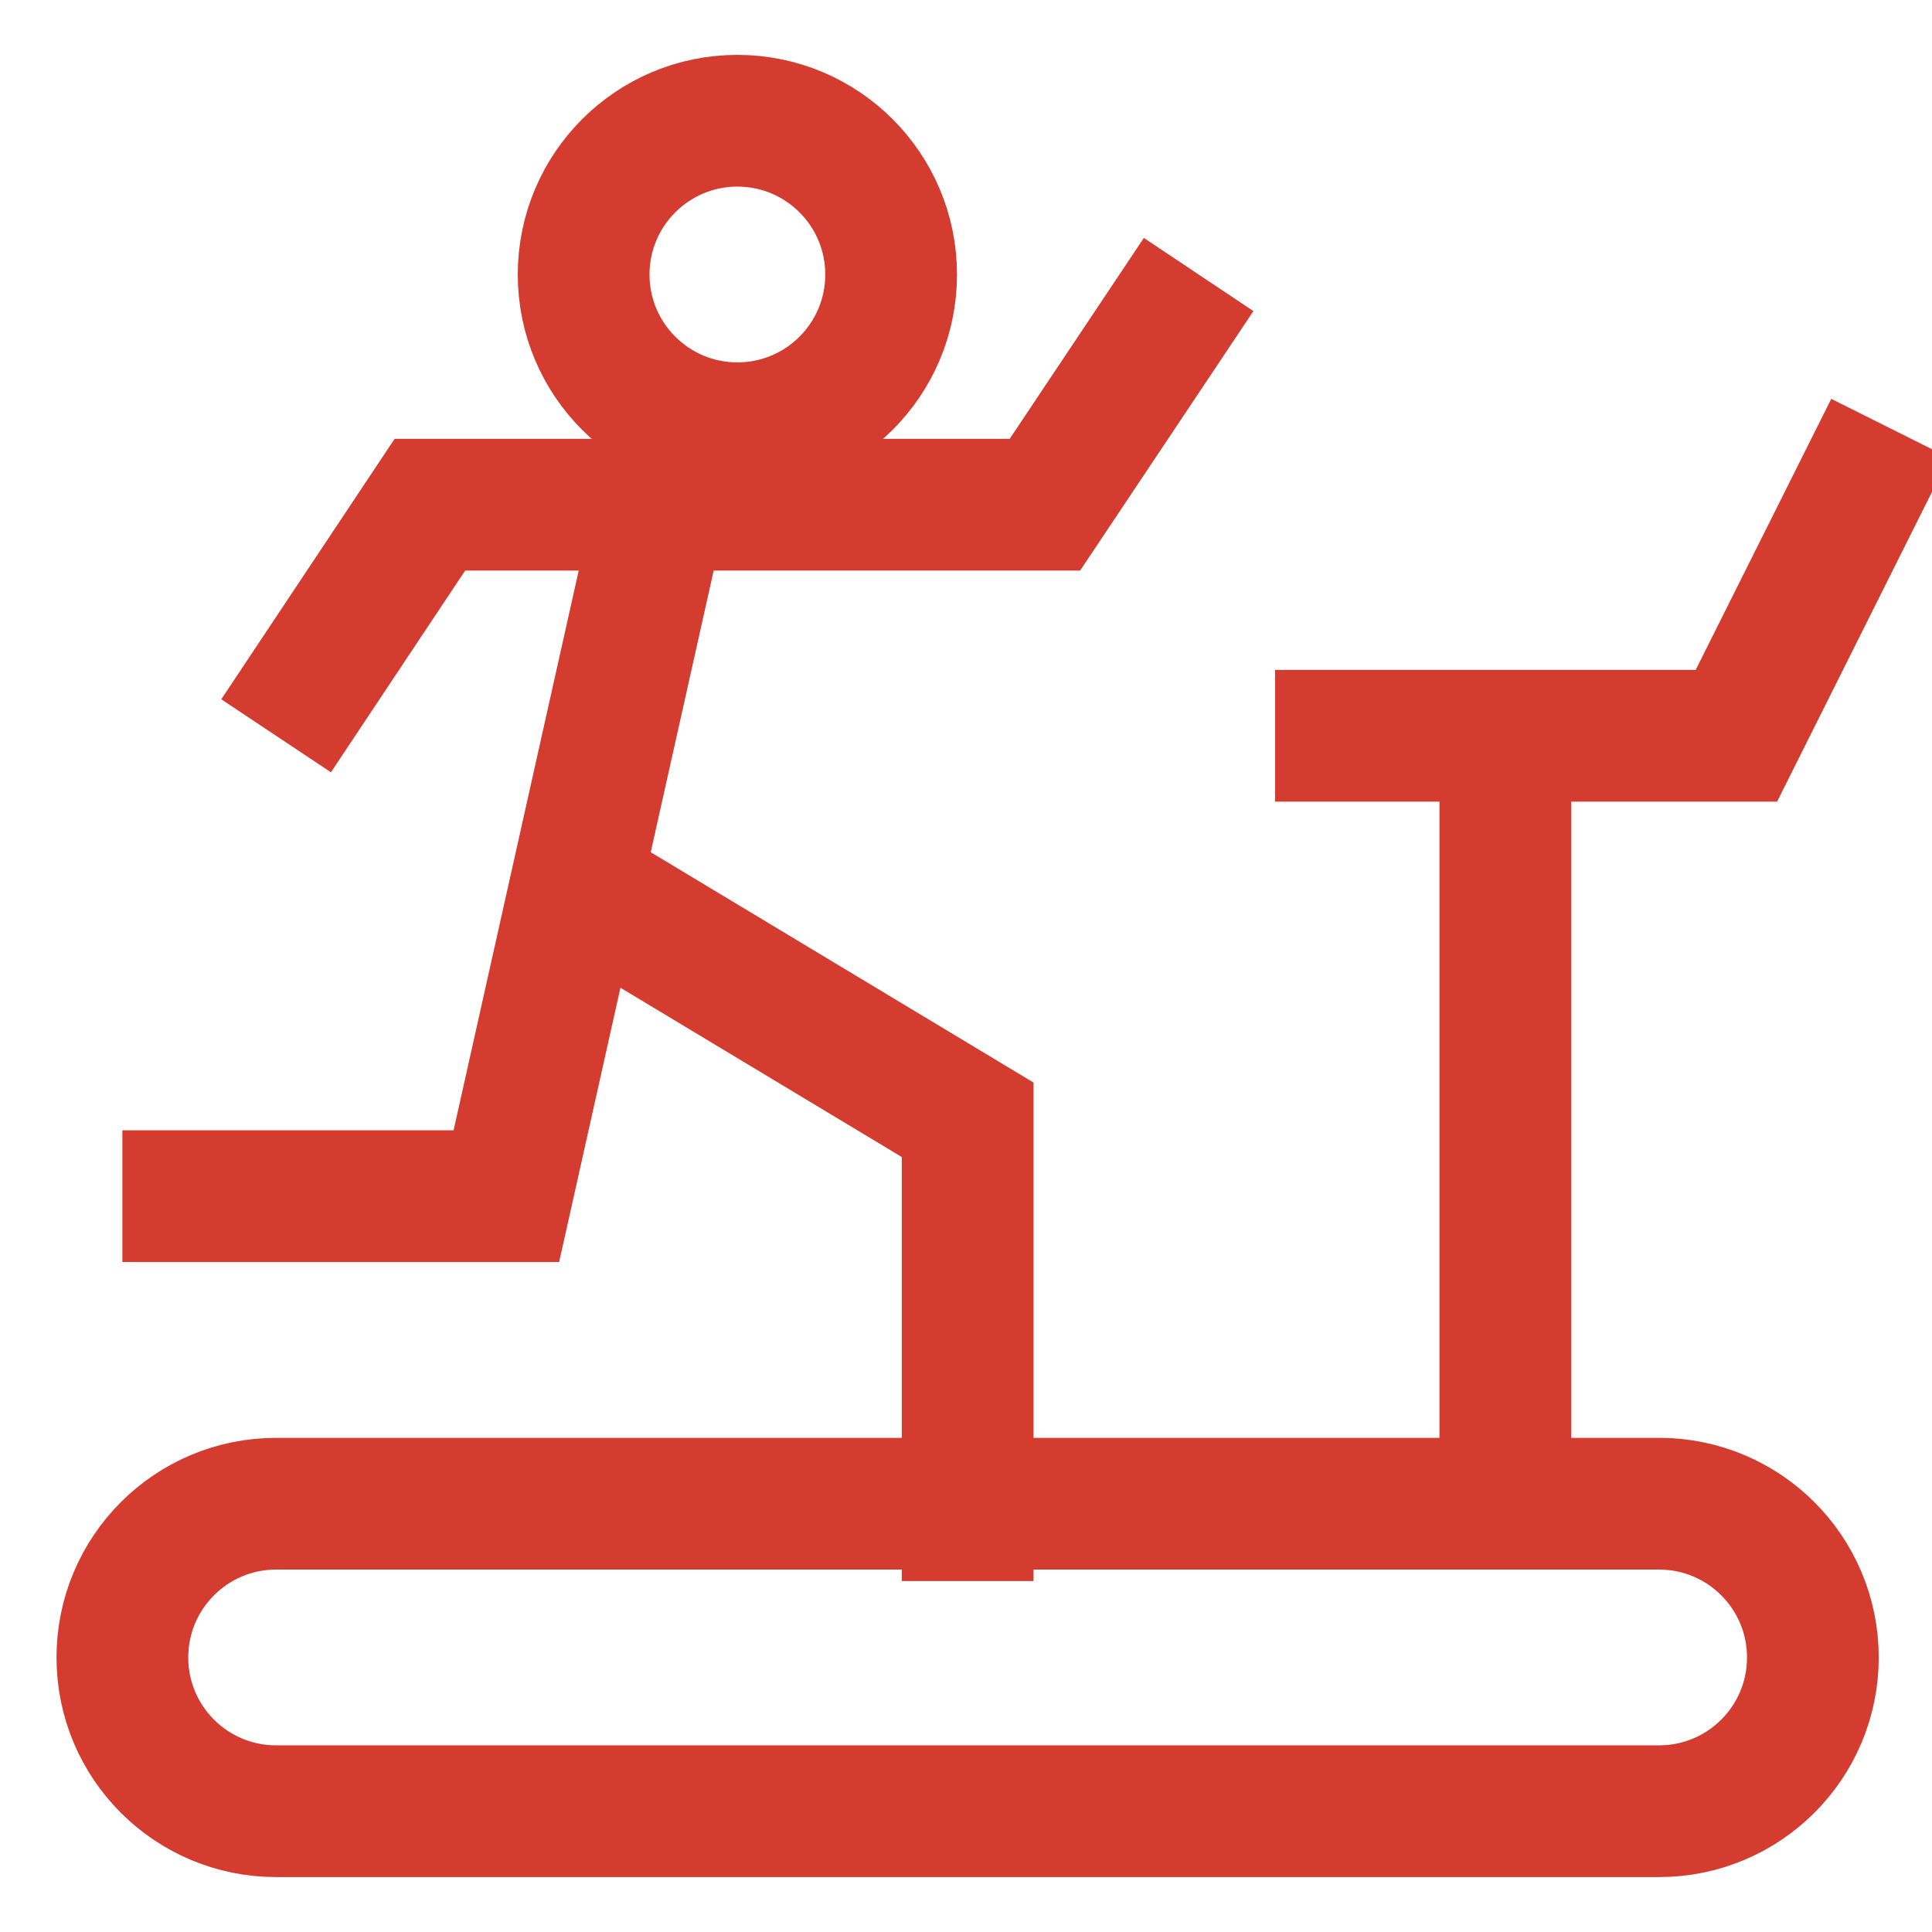
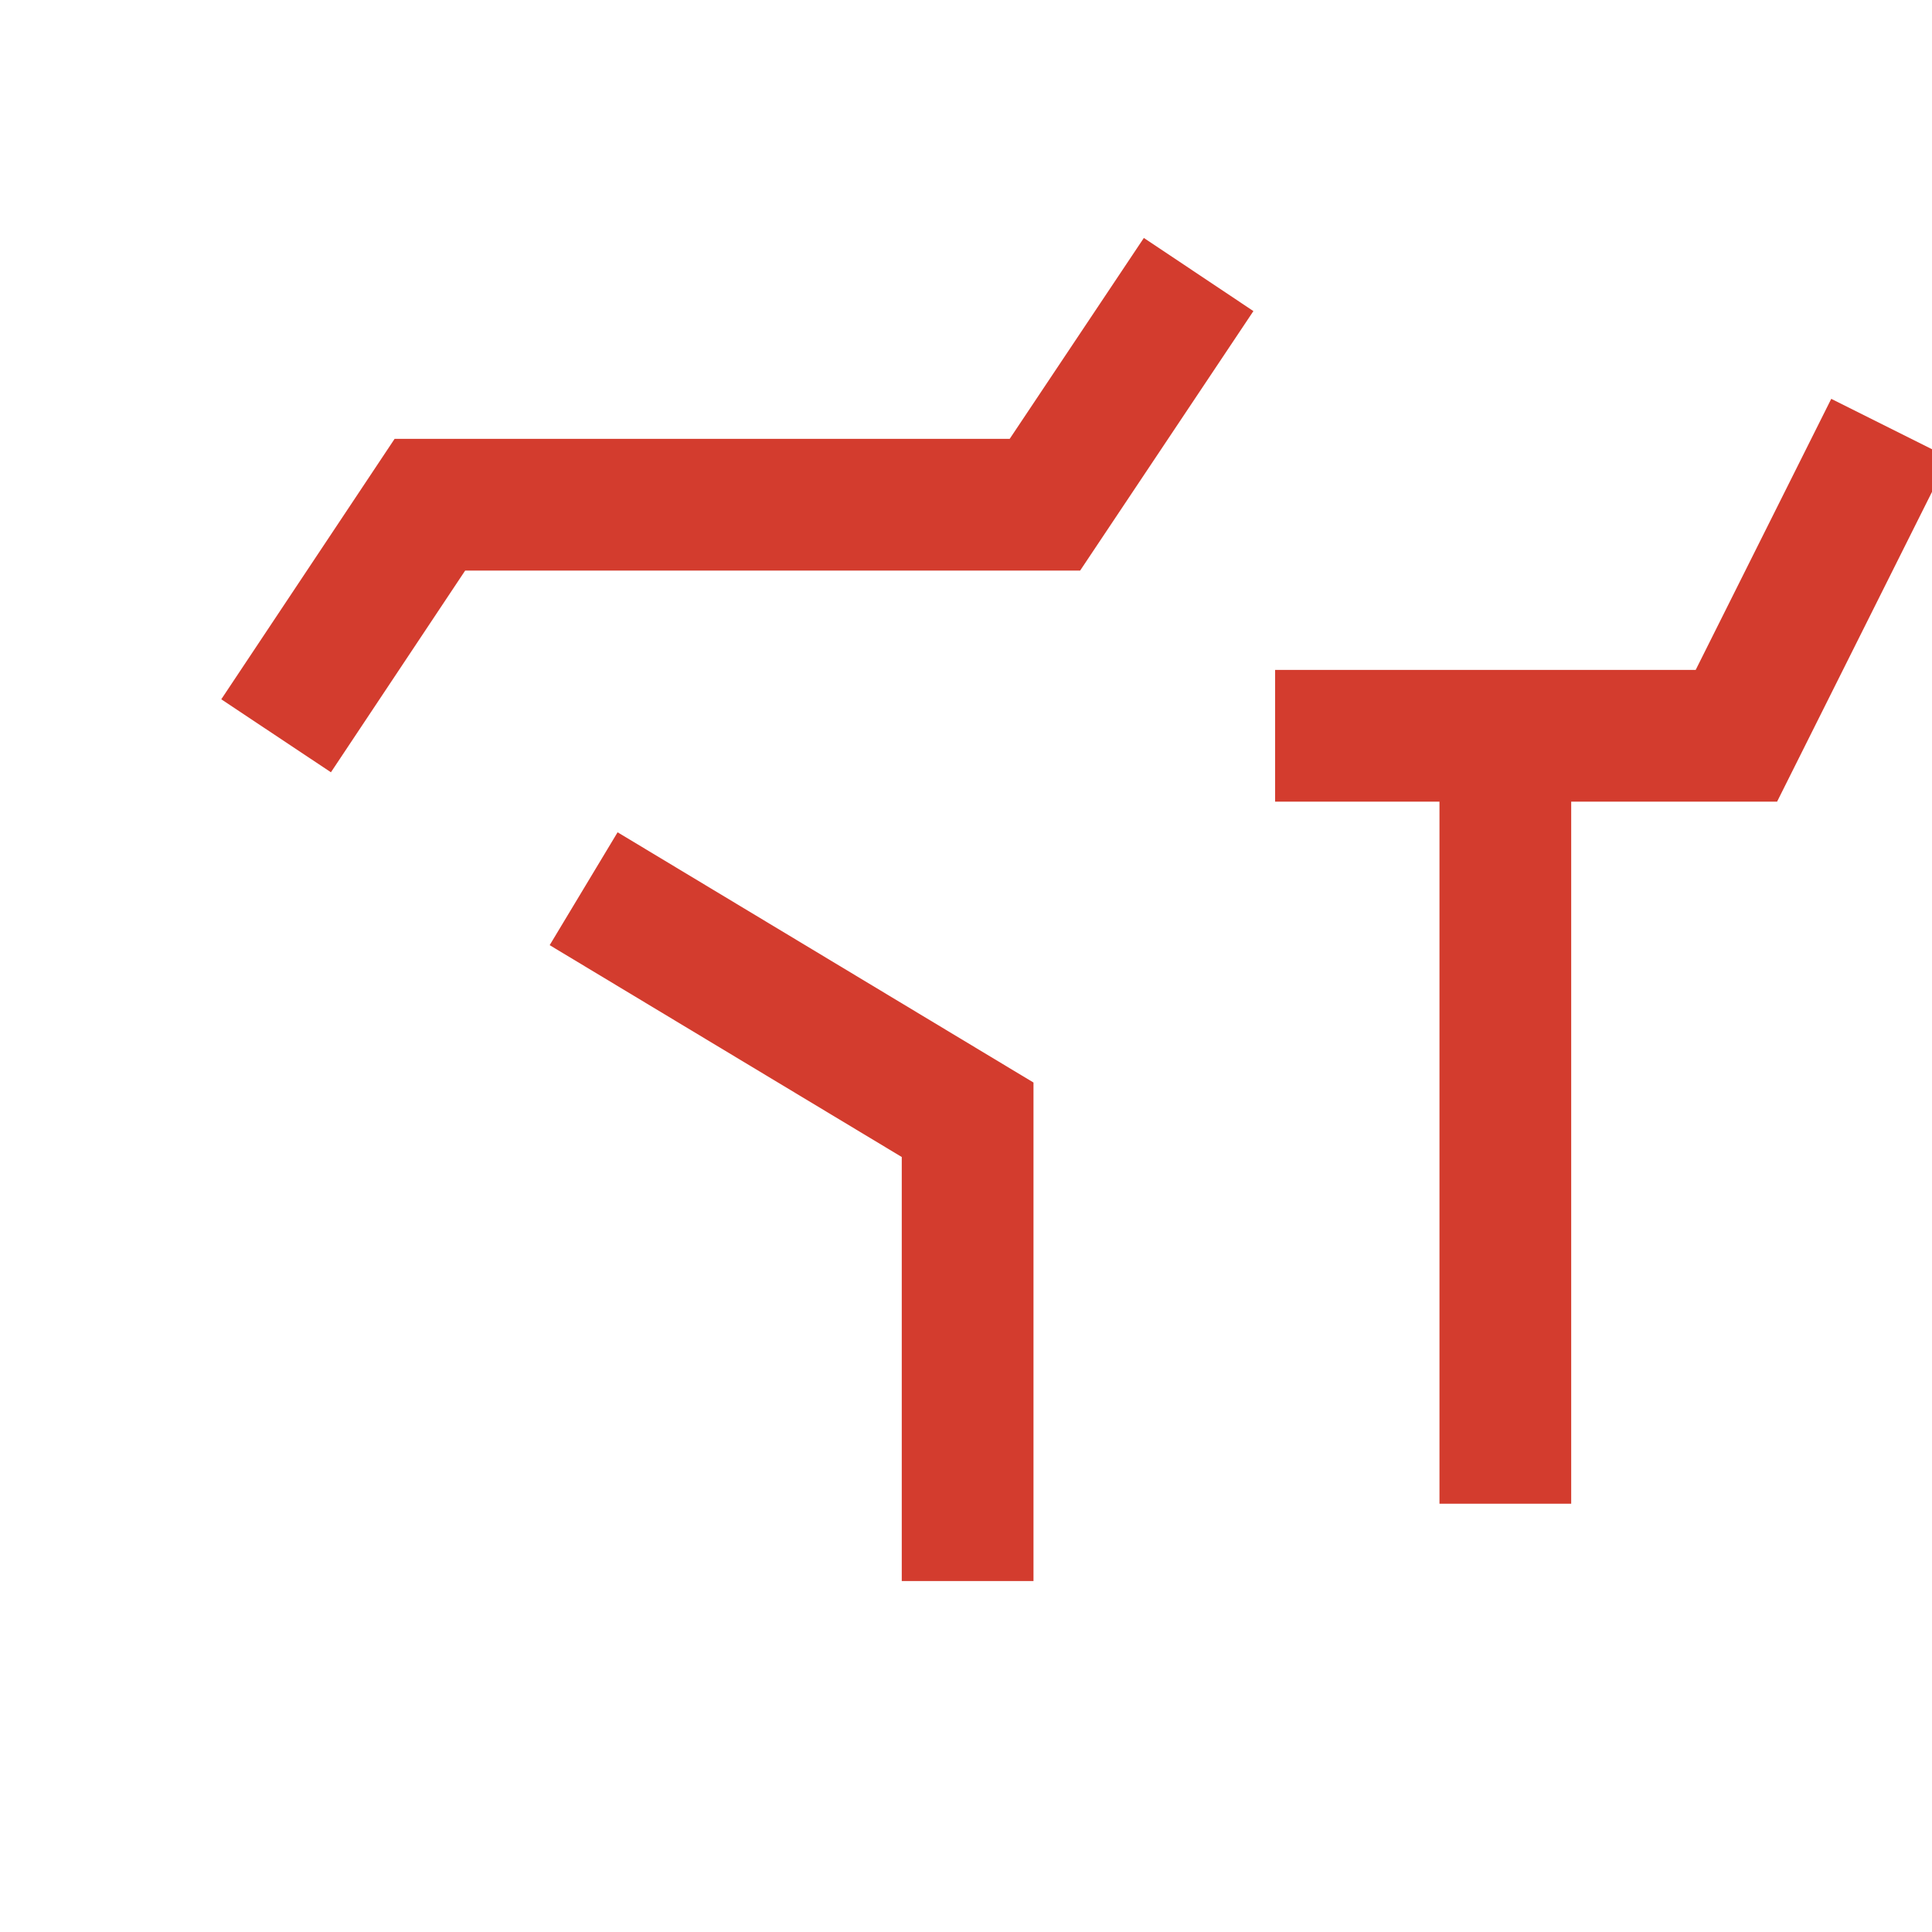
<svg xmlns="http://www.w3.org/2000/svg" width="44" height="44" viewBox="0 0 44 44" fill="none">
  <g clip-path="url(#clip0_1720_1712)">
-     <path d="M16.793 9.753C18.727 9.753 20.295 8.186 20.295 6.252C20.295 4.318 18.727 2.75 16.793 2.75C14.86 2.75 13.292 4.318 13.292 6.252C13.292 8.186 14.86 9.753 16.793 9.753Z" stroke="#D33C2E" stroke-width="3" stroke-miterlimit="10" />
    <path d="M6.288 16.757L9.79 11.495H23.797L27.298 6.252" stroke="#D33C2E" stroke-width="3" stroke-miterlimit="10" />
-     <path d="M15.052 11.494L11.532 27.242H2.787" stroke="#D33C2E" stroke-width="3" stroke-miterlimit="10" />
    <path d="M13.292 20.24L22.037 25.502V36.007" stroke="#D33C2E" stroke-width="3" stroke-miterlimit="10" />
-     <path d="M37.785 34.246H6.288C4.354 34.246 2.787 35.814 2.787 37.748C2.787 39.682 4.354 41.249 6.288 41.249H37.785C39.719 41.249 41.287 39.682 41.287 37.748C41.287 35.814 39.719 34.246 37.785 34.246Z" stroke="#D33C2E" stroke-width="3" stroke-miterlimit="10" />
    <path d="M34.283 16.756V34.246" stroke="#D33C2E" stroke-width="3" stroke-miterlimit="10" />
    <path d="M43.047 9.754L39.545 16.757H29.04" stroke="#D33C2E" stroke-width="3" stroke-miterlimit="10" />
  </g>
  <defs>
    <clipPath id="clip0_1720_1712">
      <rect width="44" height="44" fill="white" />
    </clipPath>
  </defs>
</svg>